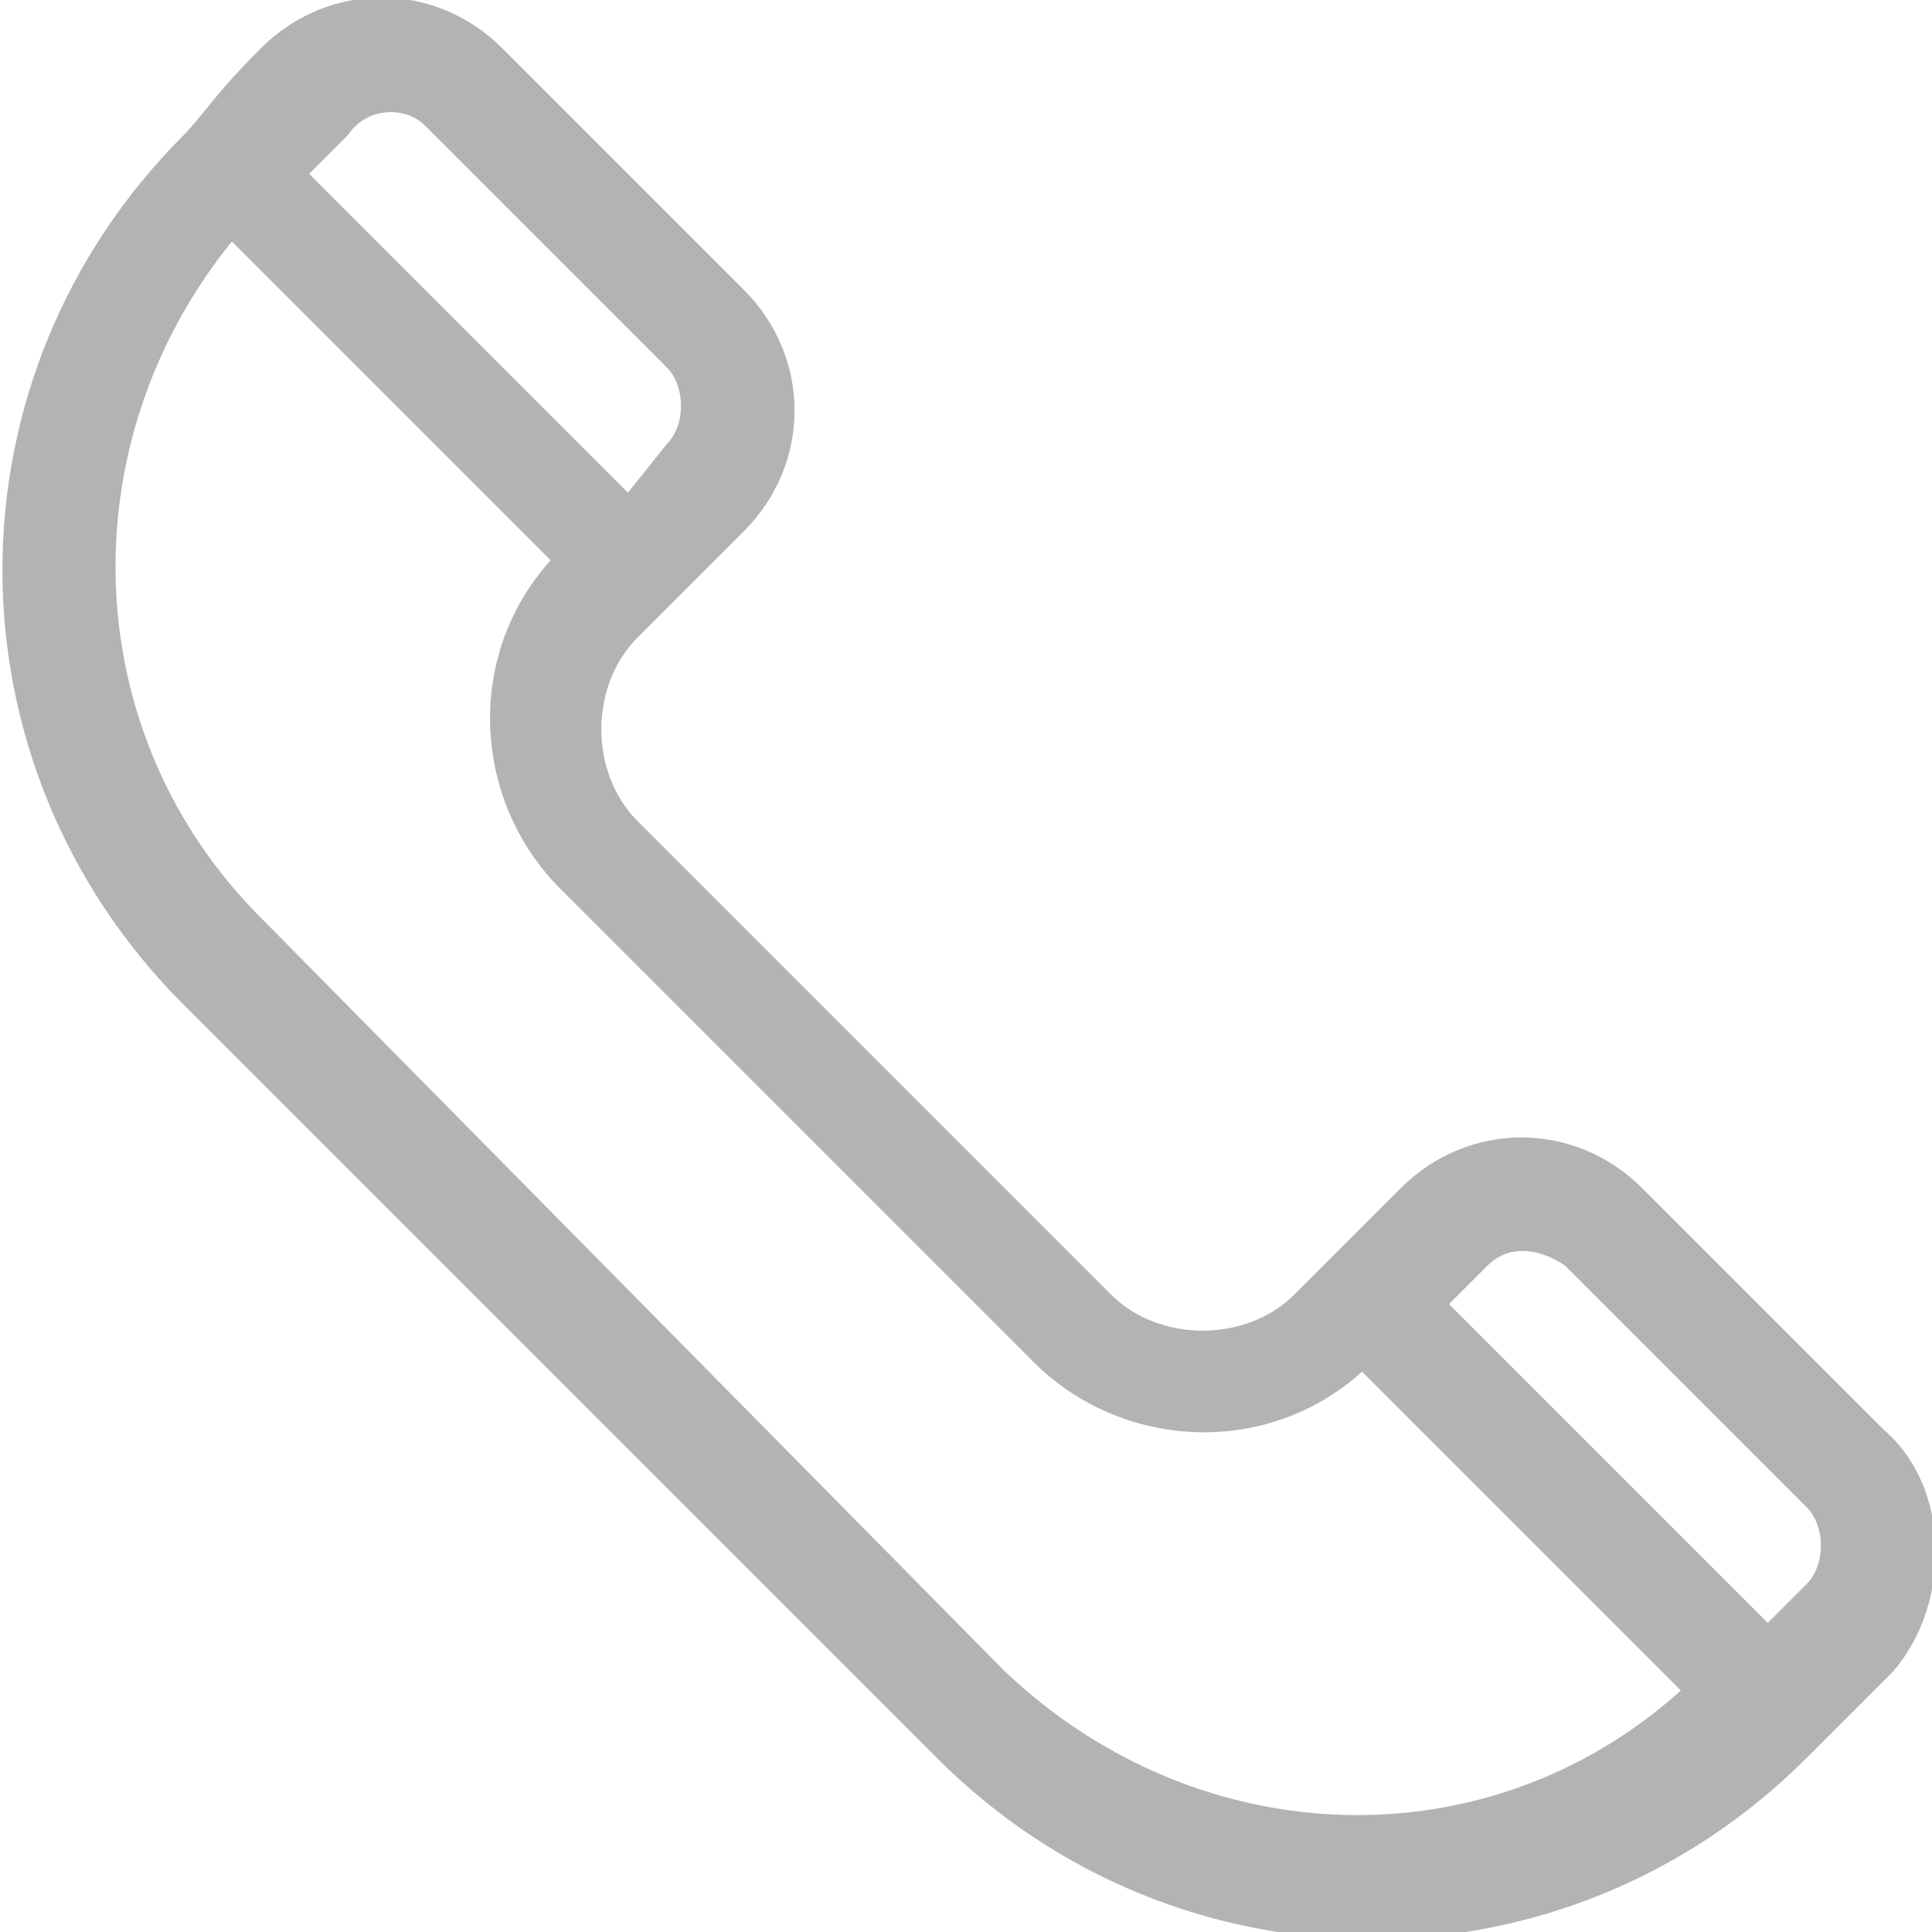
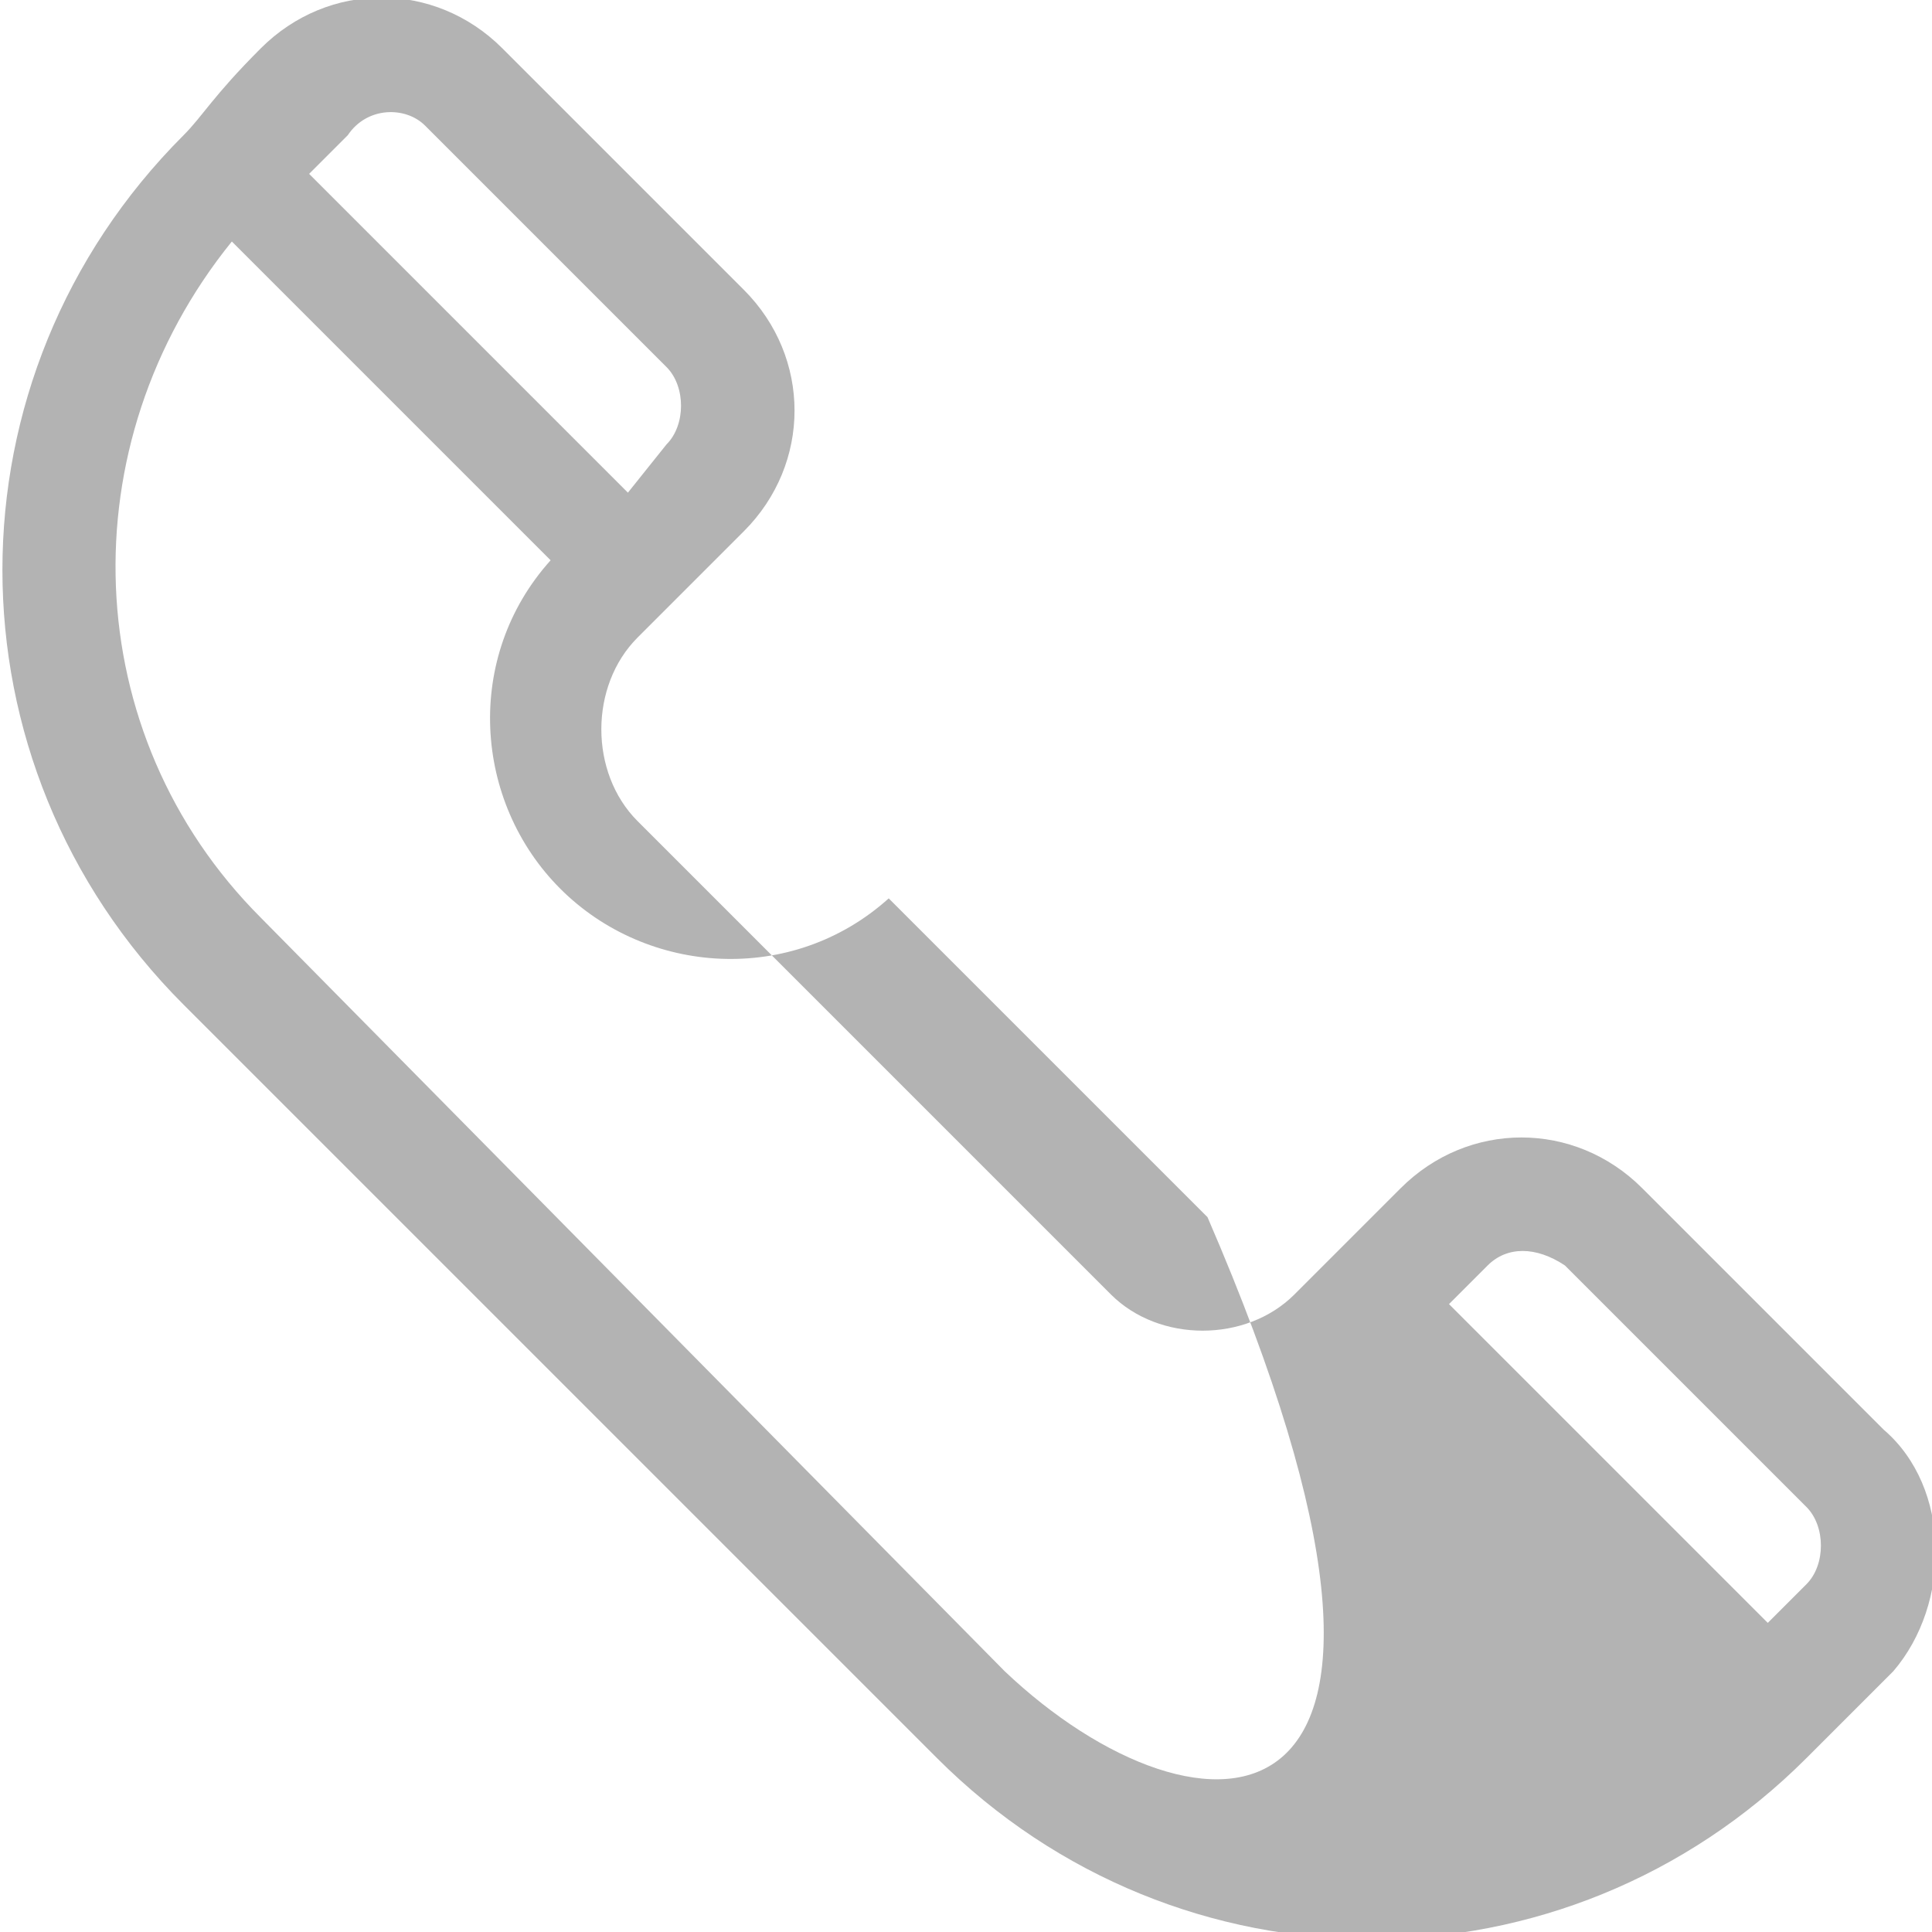
<svg xmlns="http://www.w3.org/2000/svg" version="1.1" id="Layer_1" x="0px" y="0px" viewBox="0 0 20 20" style="enable-background:new 0 0 20 20;" xml:space="preserve">
  <style type="text/css">
	.st0{fill:#B3B3B3;}
</style>
-   <path class="st0" d="M19.5,14.8L17,12.3c-0.7-0.7-1.8-0.7-2.5,0l-1.1,1.1c-0.5,0.5-1.4,0.5-1.9,0L6.6,8.5C6.1,8,6.1,7.1,6.6,6.6  c0.2-0.2,0.7-0.7,1.1-1.1c0.7-0.7,0.7-1.8,0-2.5L5.2,0.5c-0.7-0.7-1.8-0.7-2.5,0C2.2,1,2.1,1.2,1.9,1.4c-2.5,2.5-2.5,6.5,0,9  l7.8,7.8c2.5,2.5,6.5,2.5,9,0l0.9-0.9C20.2,16.6,20.2,15.4,19.5,14.8z M16.2,13.1l2.5,2.5c0.2,0.2,0.2,0.6,0,0.8l-0.4,0.4l-3.3-3.3  l0.4-0.4C15.6,12.9,15.9,12.9,16.2,13.1z M4.4,1.3l2.5,2.5c0.2,0.2,0.2,0.6,0,0.8L6.5,5.1L3.2,1.8l0.4-0.4C3.8,1.1,4.2,1.1,4.4,1.3z   M10.4,17.3L2.7,9.5c-1.9-1.9-2-4.9-0.3-7l3.3,3.3c-0.9,1-0.8,2.5,0.1,3.4l4.9,4.9c0,0,0,0,0,0c0.9,0.9,2.4,1,3.4,0.1l3.3,3.3  C15.4,19.3,12.4,19.2,10.4,17.3z" />
+   <path class="st0" d="M19.5,14.8L17,12.3c-0.7-0.7-1.8-0.7-2.5,0l-1.1,1.1c-0.5,0.5-1.4,0.5-1.9,0L6.6,8.5C6.1,8,6.1,7.1,6.6,6.6  c0.2-0.2,0.7-0.7,1.1-1.1c0.7-0.7,0.7-1.8,0-2.5L5.2,0.5c-0.7-0.7-1.8-0.7-2.5,0C2.2,1,2.1,1.2,1.9,1.4c-2.5,2.5-2.5,6.5,0,9  l7.8,7.8c2.5,2.5,6.5,2.5,9,0l0.9-0.9C20.2,16.6,20.2,15.4,19.5,14.8z M16.2,13.1l2.5,2.5c0.2,0.2,0.2,0.6,0,0.8l-0.4,0.4l-3.3-3.3  l0.4-0.4C15.6,12.9,15.9,12.9,16.2,13.1z M4.4,1.3l2.5,2.5c0.2,0.2,0.2,0.6,0,0.8L6.5,5.1L3.2,1.8l0.4-0.4C3.8,1.1,4.2,1.1,4.4,1.3z   M10.4,17.3L2.7,9.5c-1.9-1.9-2-4.9-0.3-7l3.3,3.3c-0.9,1-0.8,2.5,0.1,3.4c0,0,0,0,0,0c0.9,0.9,2.4,1,3.4,0.1l3.3,3.3  C15.4,19.3,12.4,19.2,10.4,17.3z" />
</svg>